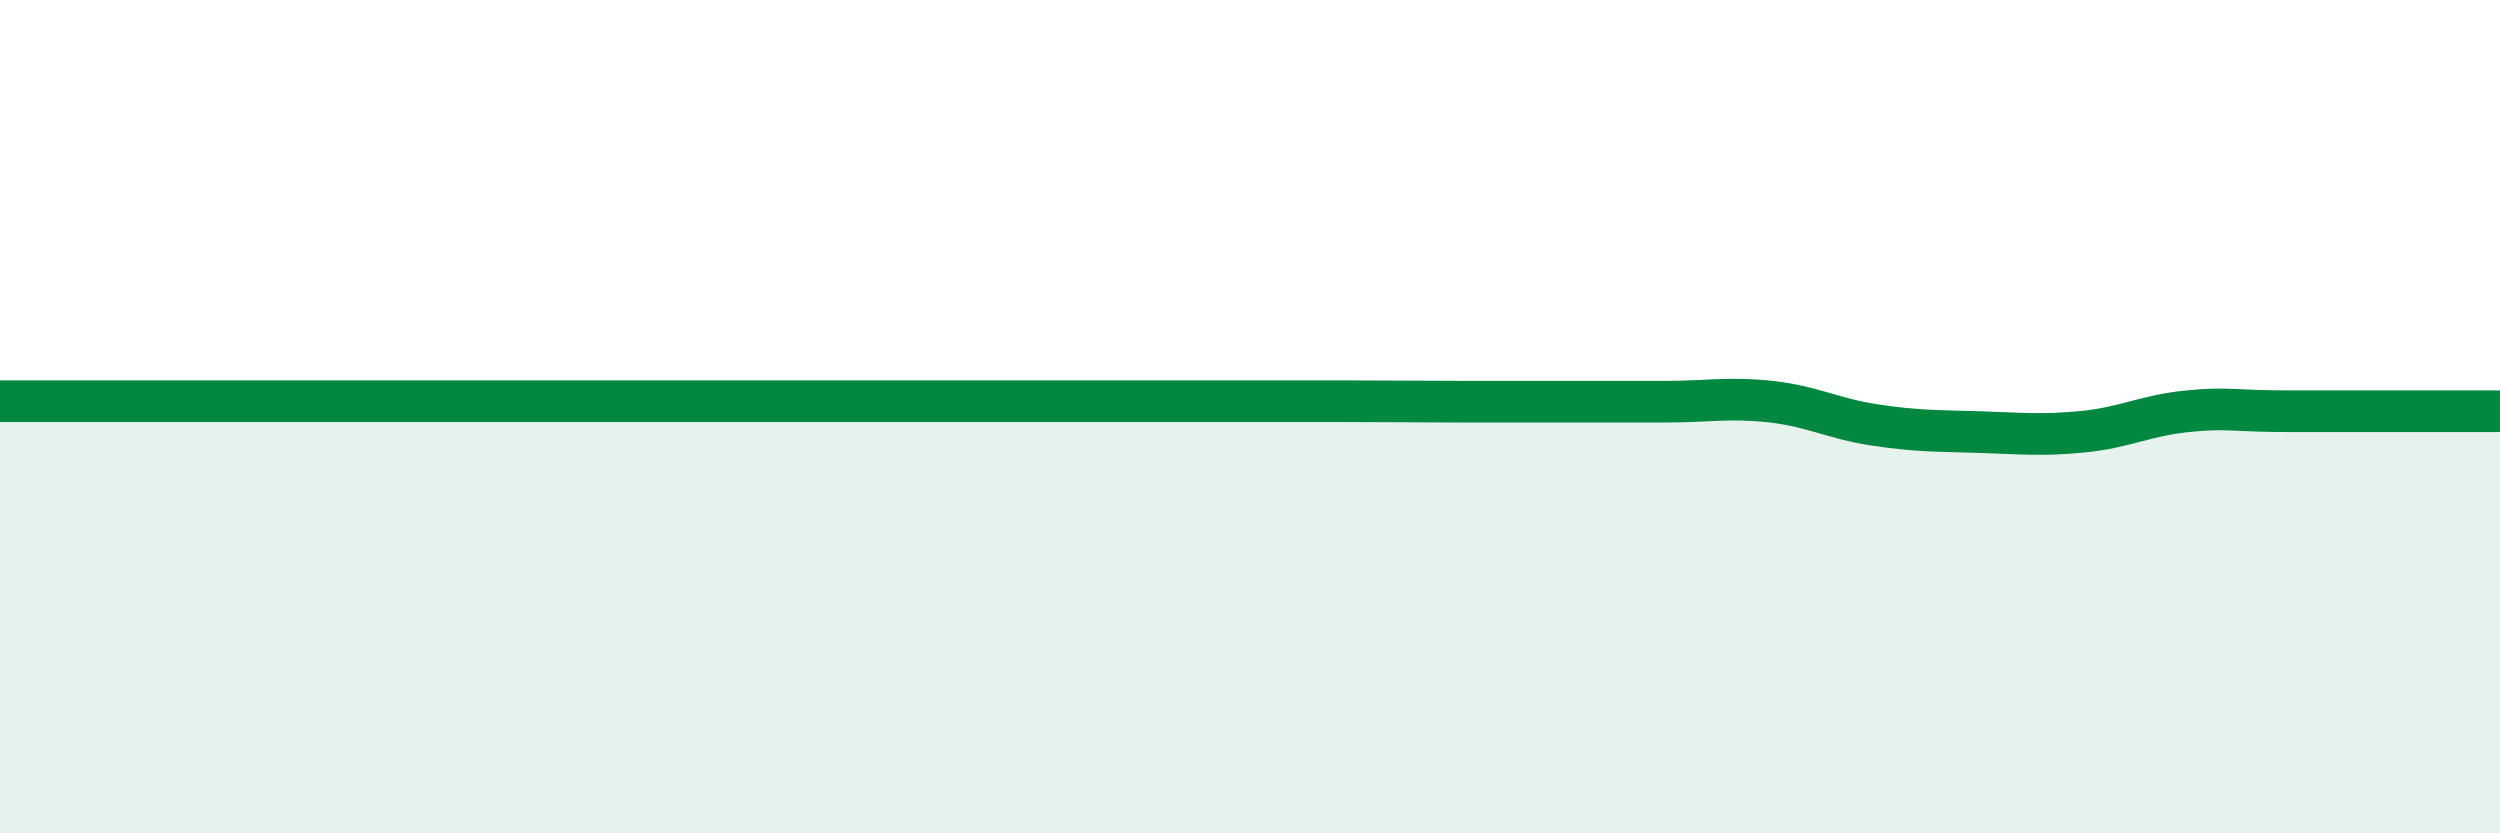
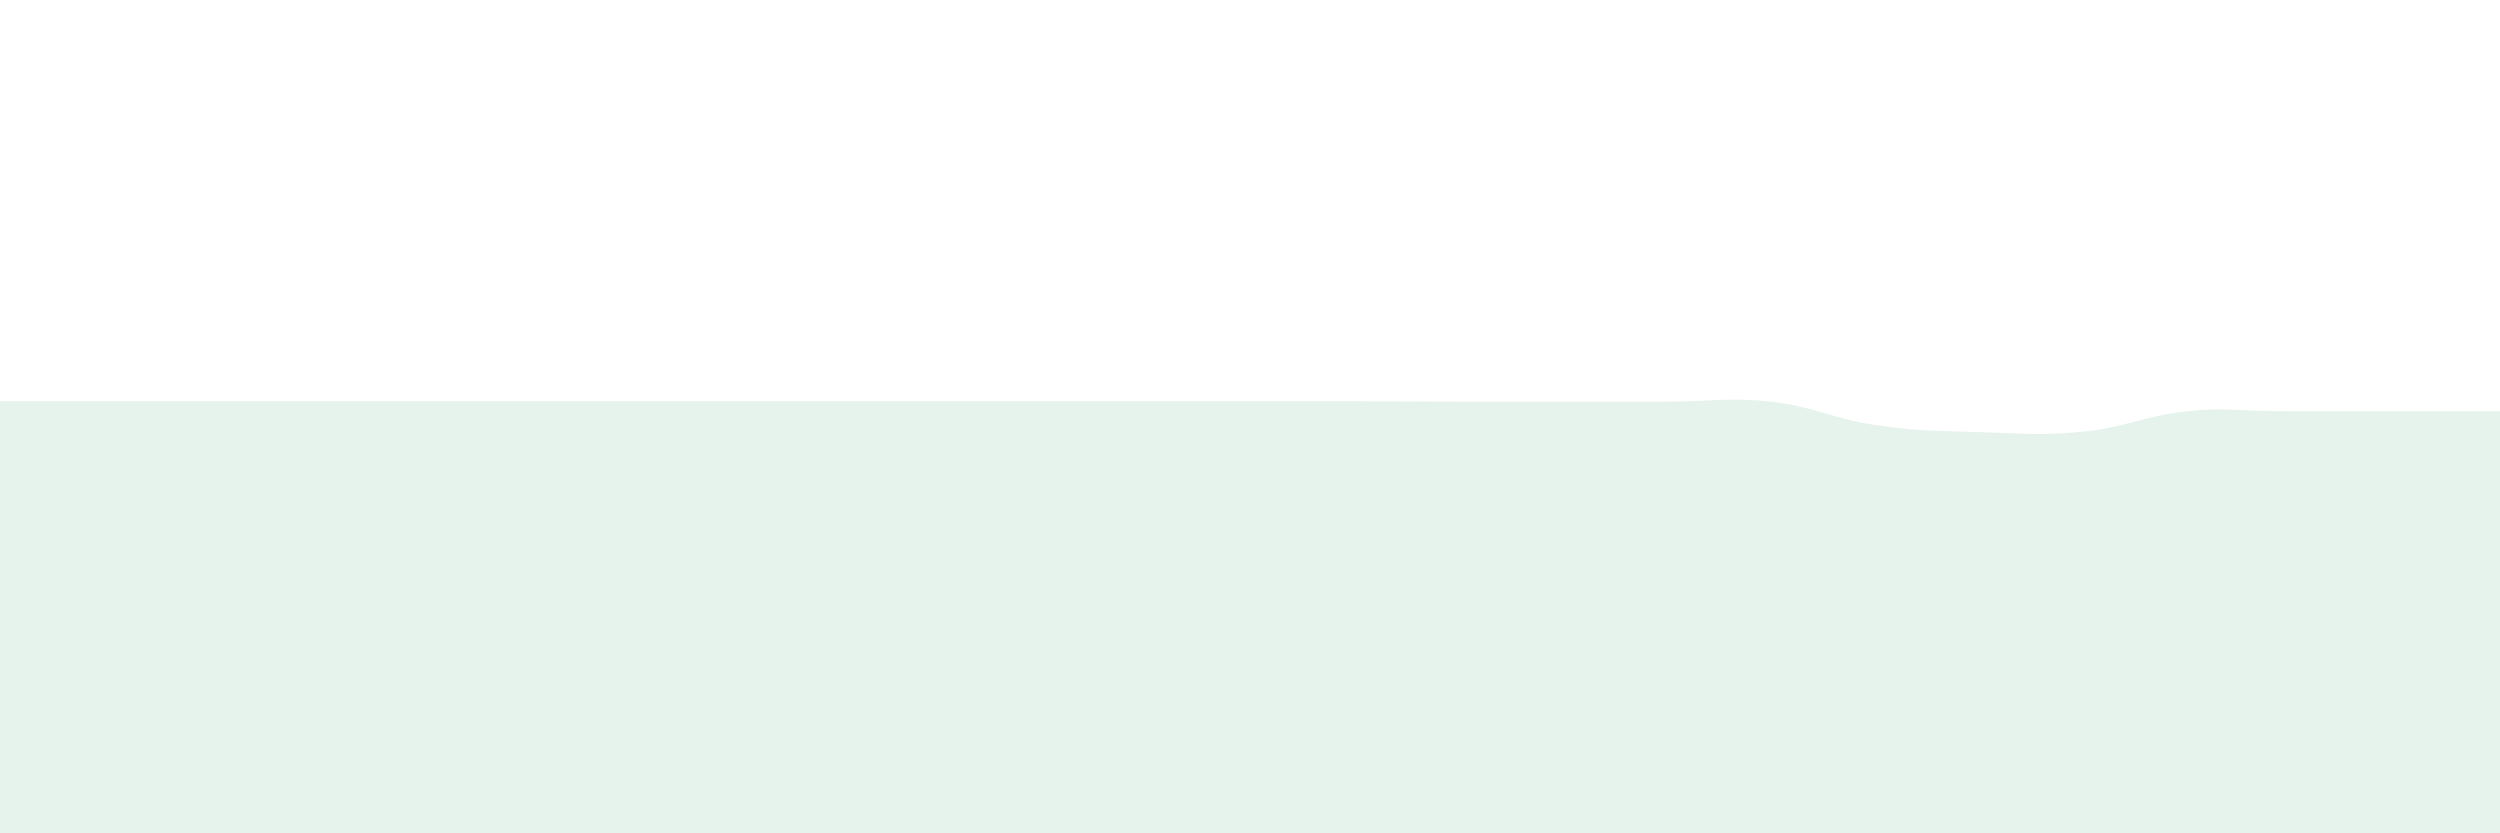
<svg xmlns="http://www.w3.org/2000/svg" width="60" height="20" viewBox="0 0 60 20">
  <path d="M 0,9.63 C 0.5,9.63 1.5,9.63 2.5,9.63 C 3.5,9.63 4,9.63 5,9.63 C 6,9.63 6.5,9.63 7.5,9.63 C 8.5,9.63 9,9.63 10,9.63 C 11,9.63 11.5,9.63 12.5,9.63 C 13.5,9.63 14,9.63 15,9.63 C 16,9.63 16.5,9.63 17.5,9.63 C 18.5,9.63 19,9.63 20,9.63 C 21,9.63 21.5,9.63 22.5,9.63 C 23.5,9.63 24,9.63 25,9.63 C 26,9.63 26.5,9.63 27.5,9.63 C 28.5,9.63 29,9.63 30,9.63 C 31,9.63 31.5,9.63 32.5,9.63 C 33.5,9.63 34,9.64 35,9.64 C 36,9.64 36.5,9.64 37.5,9.64 C 38.5,9.64 39,9.64 40,9.64 C 41,9.64 41.5,9.53 42.5,9.64 C 43.5,9.75 44,10.05 45,10.2 C 46,10.35 46.5,10.34 47.5,10.37 C 48.5,10.4 49,10.46 50,10.36 C 51,10.26 51.5,9.97 52.5,9.87 C 53.5,9.77 53.5,9.87 55,9.87 C 56.5,9.87 59,9.87 60,9.87L60 20L0 20Z" fill="#008740" opacity="0.1" stroke-linecap="round" stroke-linejoin="round" />
-   <path d="M 0,9.63 C 0.5,9.63 1.5,9.63 2.5,9.63 C 3.5,9.63 4,9.63 5,9.63 C 6,9.63 6.5,9.63 7.5,9.63 C 8.5,9.63 9,9.63 10,9.63 C 11,9.63 11.5,9.63 12.5,9.63 C 13.5,9.63 14,9.63 15,9.63 C 16,9.63 16.5,9.63 17.5,9.63 C 18.5,9.63 19,9.63 20,9.63 C 21,9.63 21.5,9.63 22.5,9.63 C 23.5,9.63 24,9.63 25,9.63 C 26,9.63 26.5,9.63 27.5,9.63 C 28.5,9.63 29,9.63 30,9.63 C 31,9.63 31.5,9.63 32.5,9.63 C 33.5,9.63 34,9.64 35,9.64 C 36,9.64 36.5,9.64 37.5,9.64 C 38.5,9.64 39,9.64 40,9.64 C 41,9.64 41.5,9.53 42.5,9.64 C 43.5,9.75 44,10.05 45,10.2 C 46,10.35 46.5,10.34 47.5,10.37 C 48.5,10.4 49,10.46 50,10.36 C 51,10.26 51.5,9.97 52.5,9.87 C 53.5,9.77 53.5,9.87 55,9.87 C 56.5,9.87 59,9.87 60,9.87" stroke="#008740" stroke-width="1" fill="none" stroke-linecap="round" stroke-linejoin="round" />
</svg>